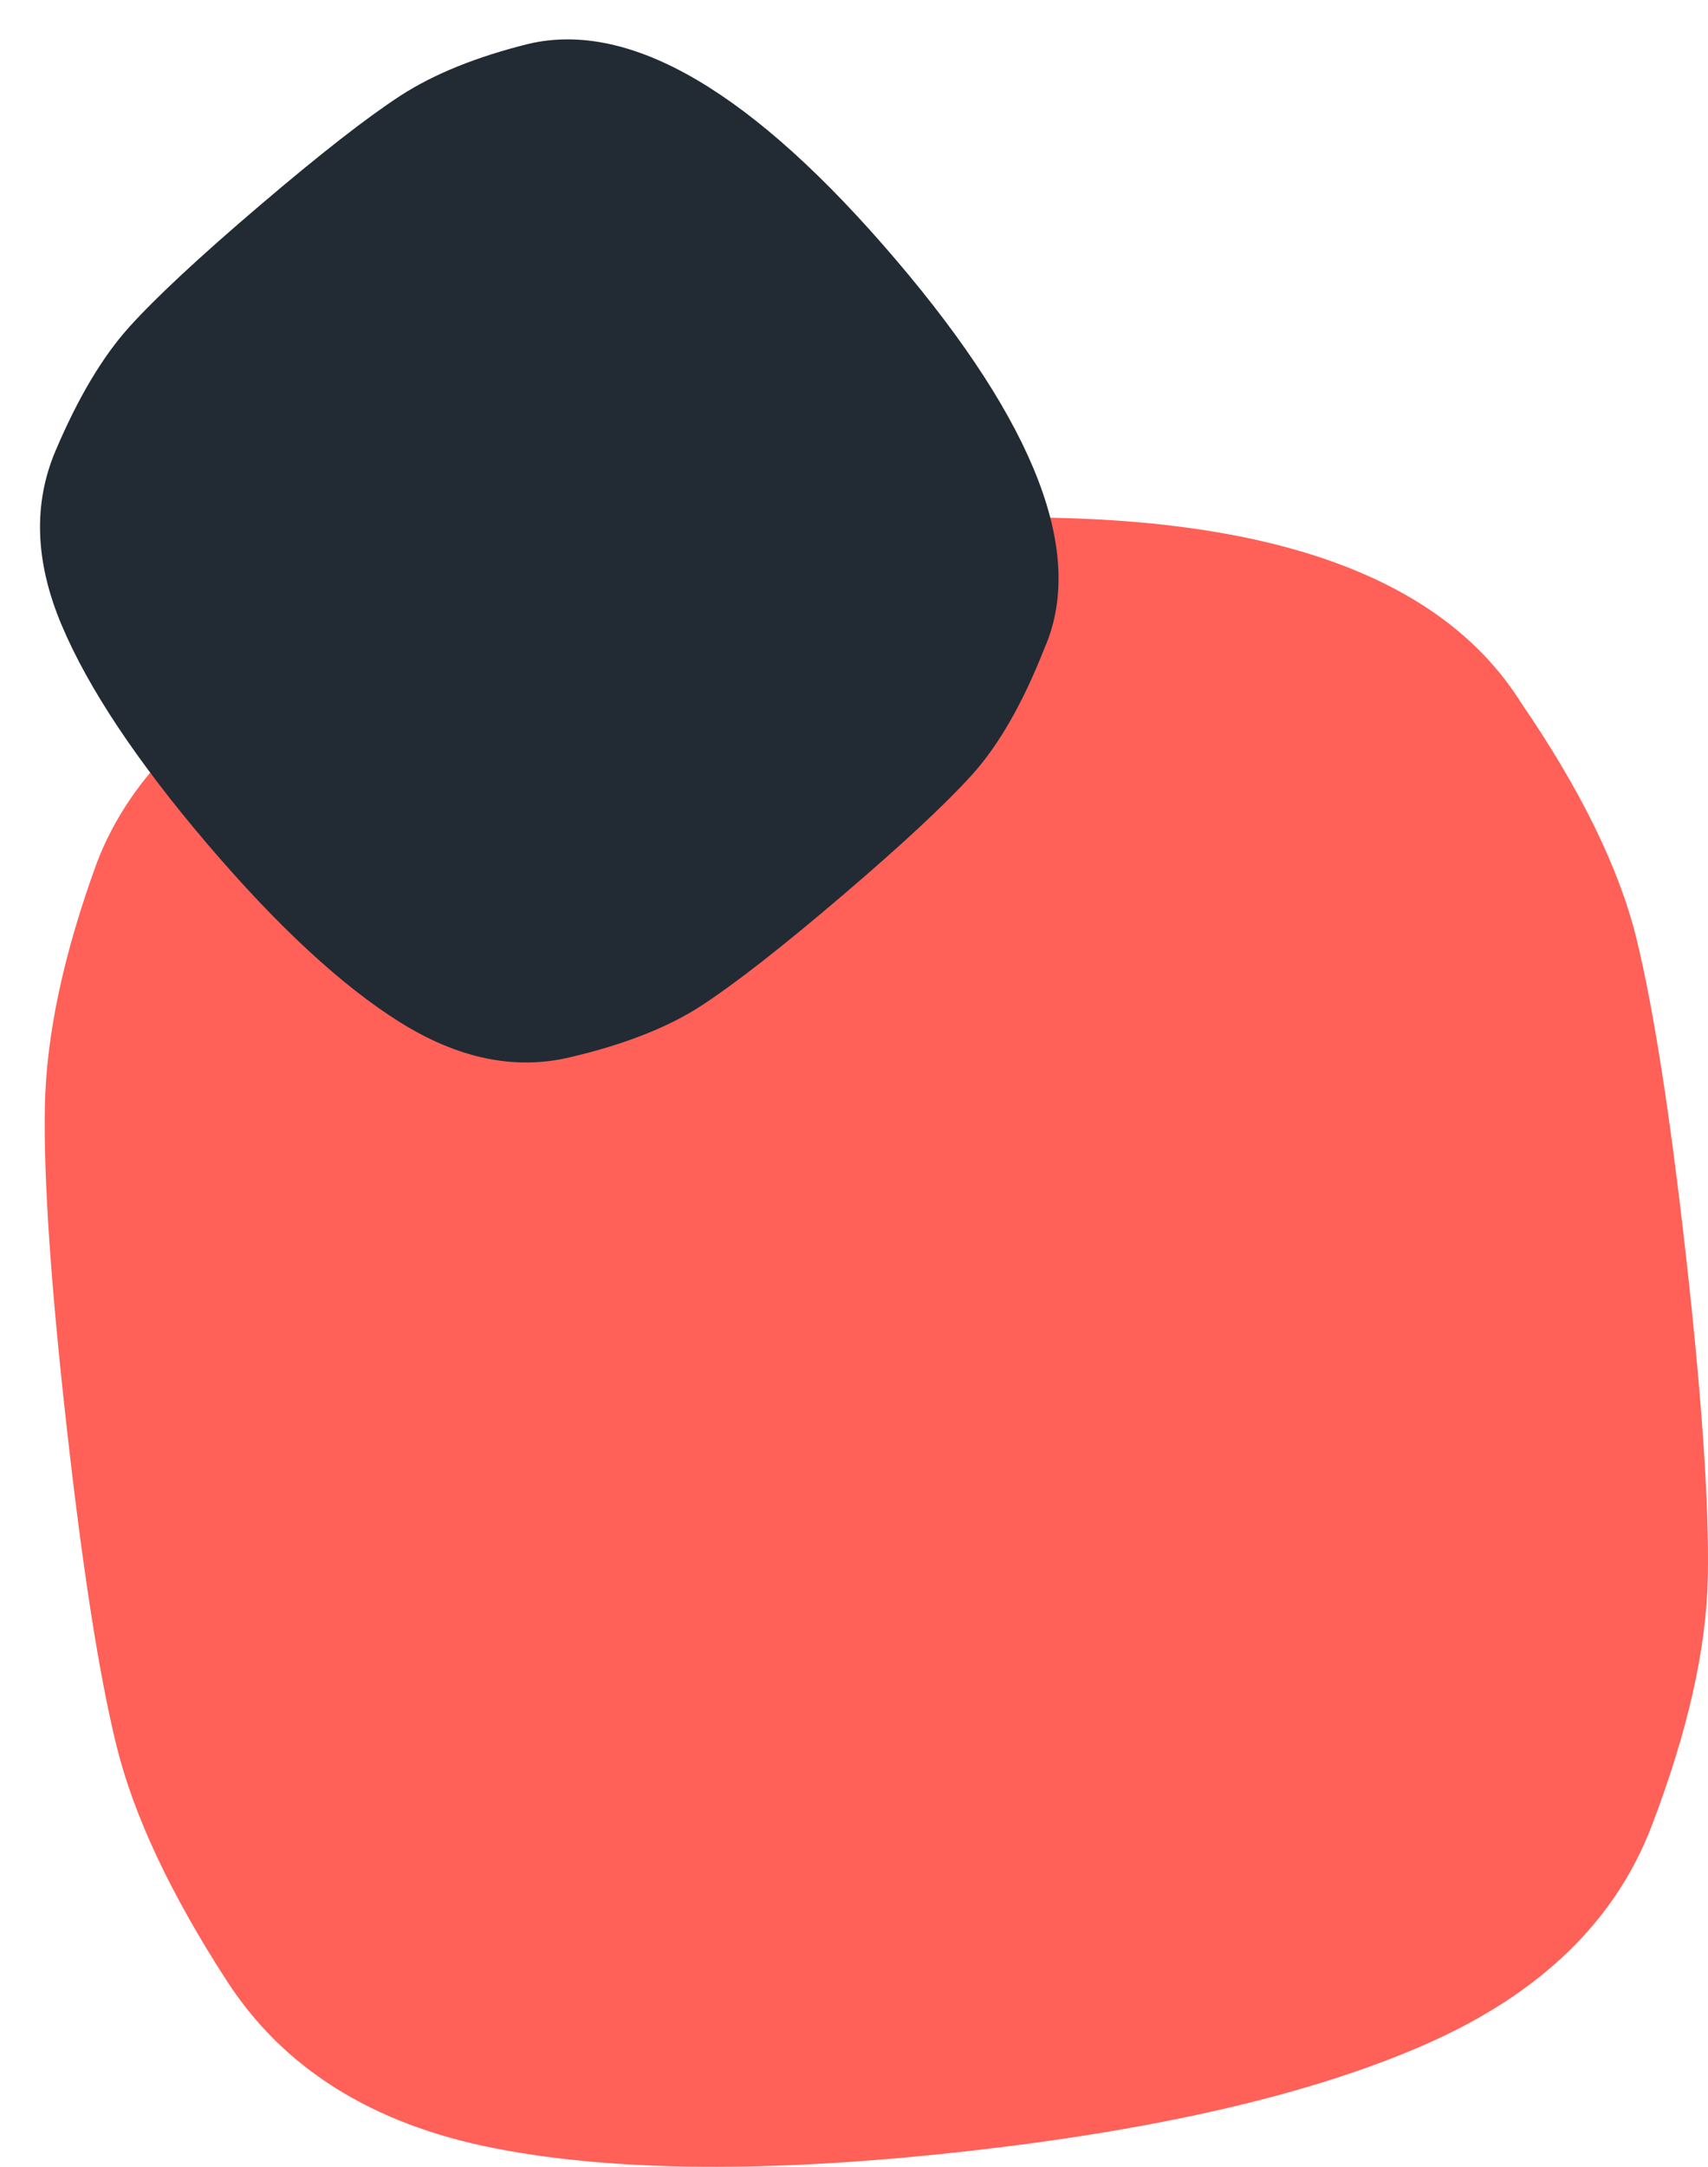
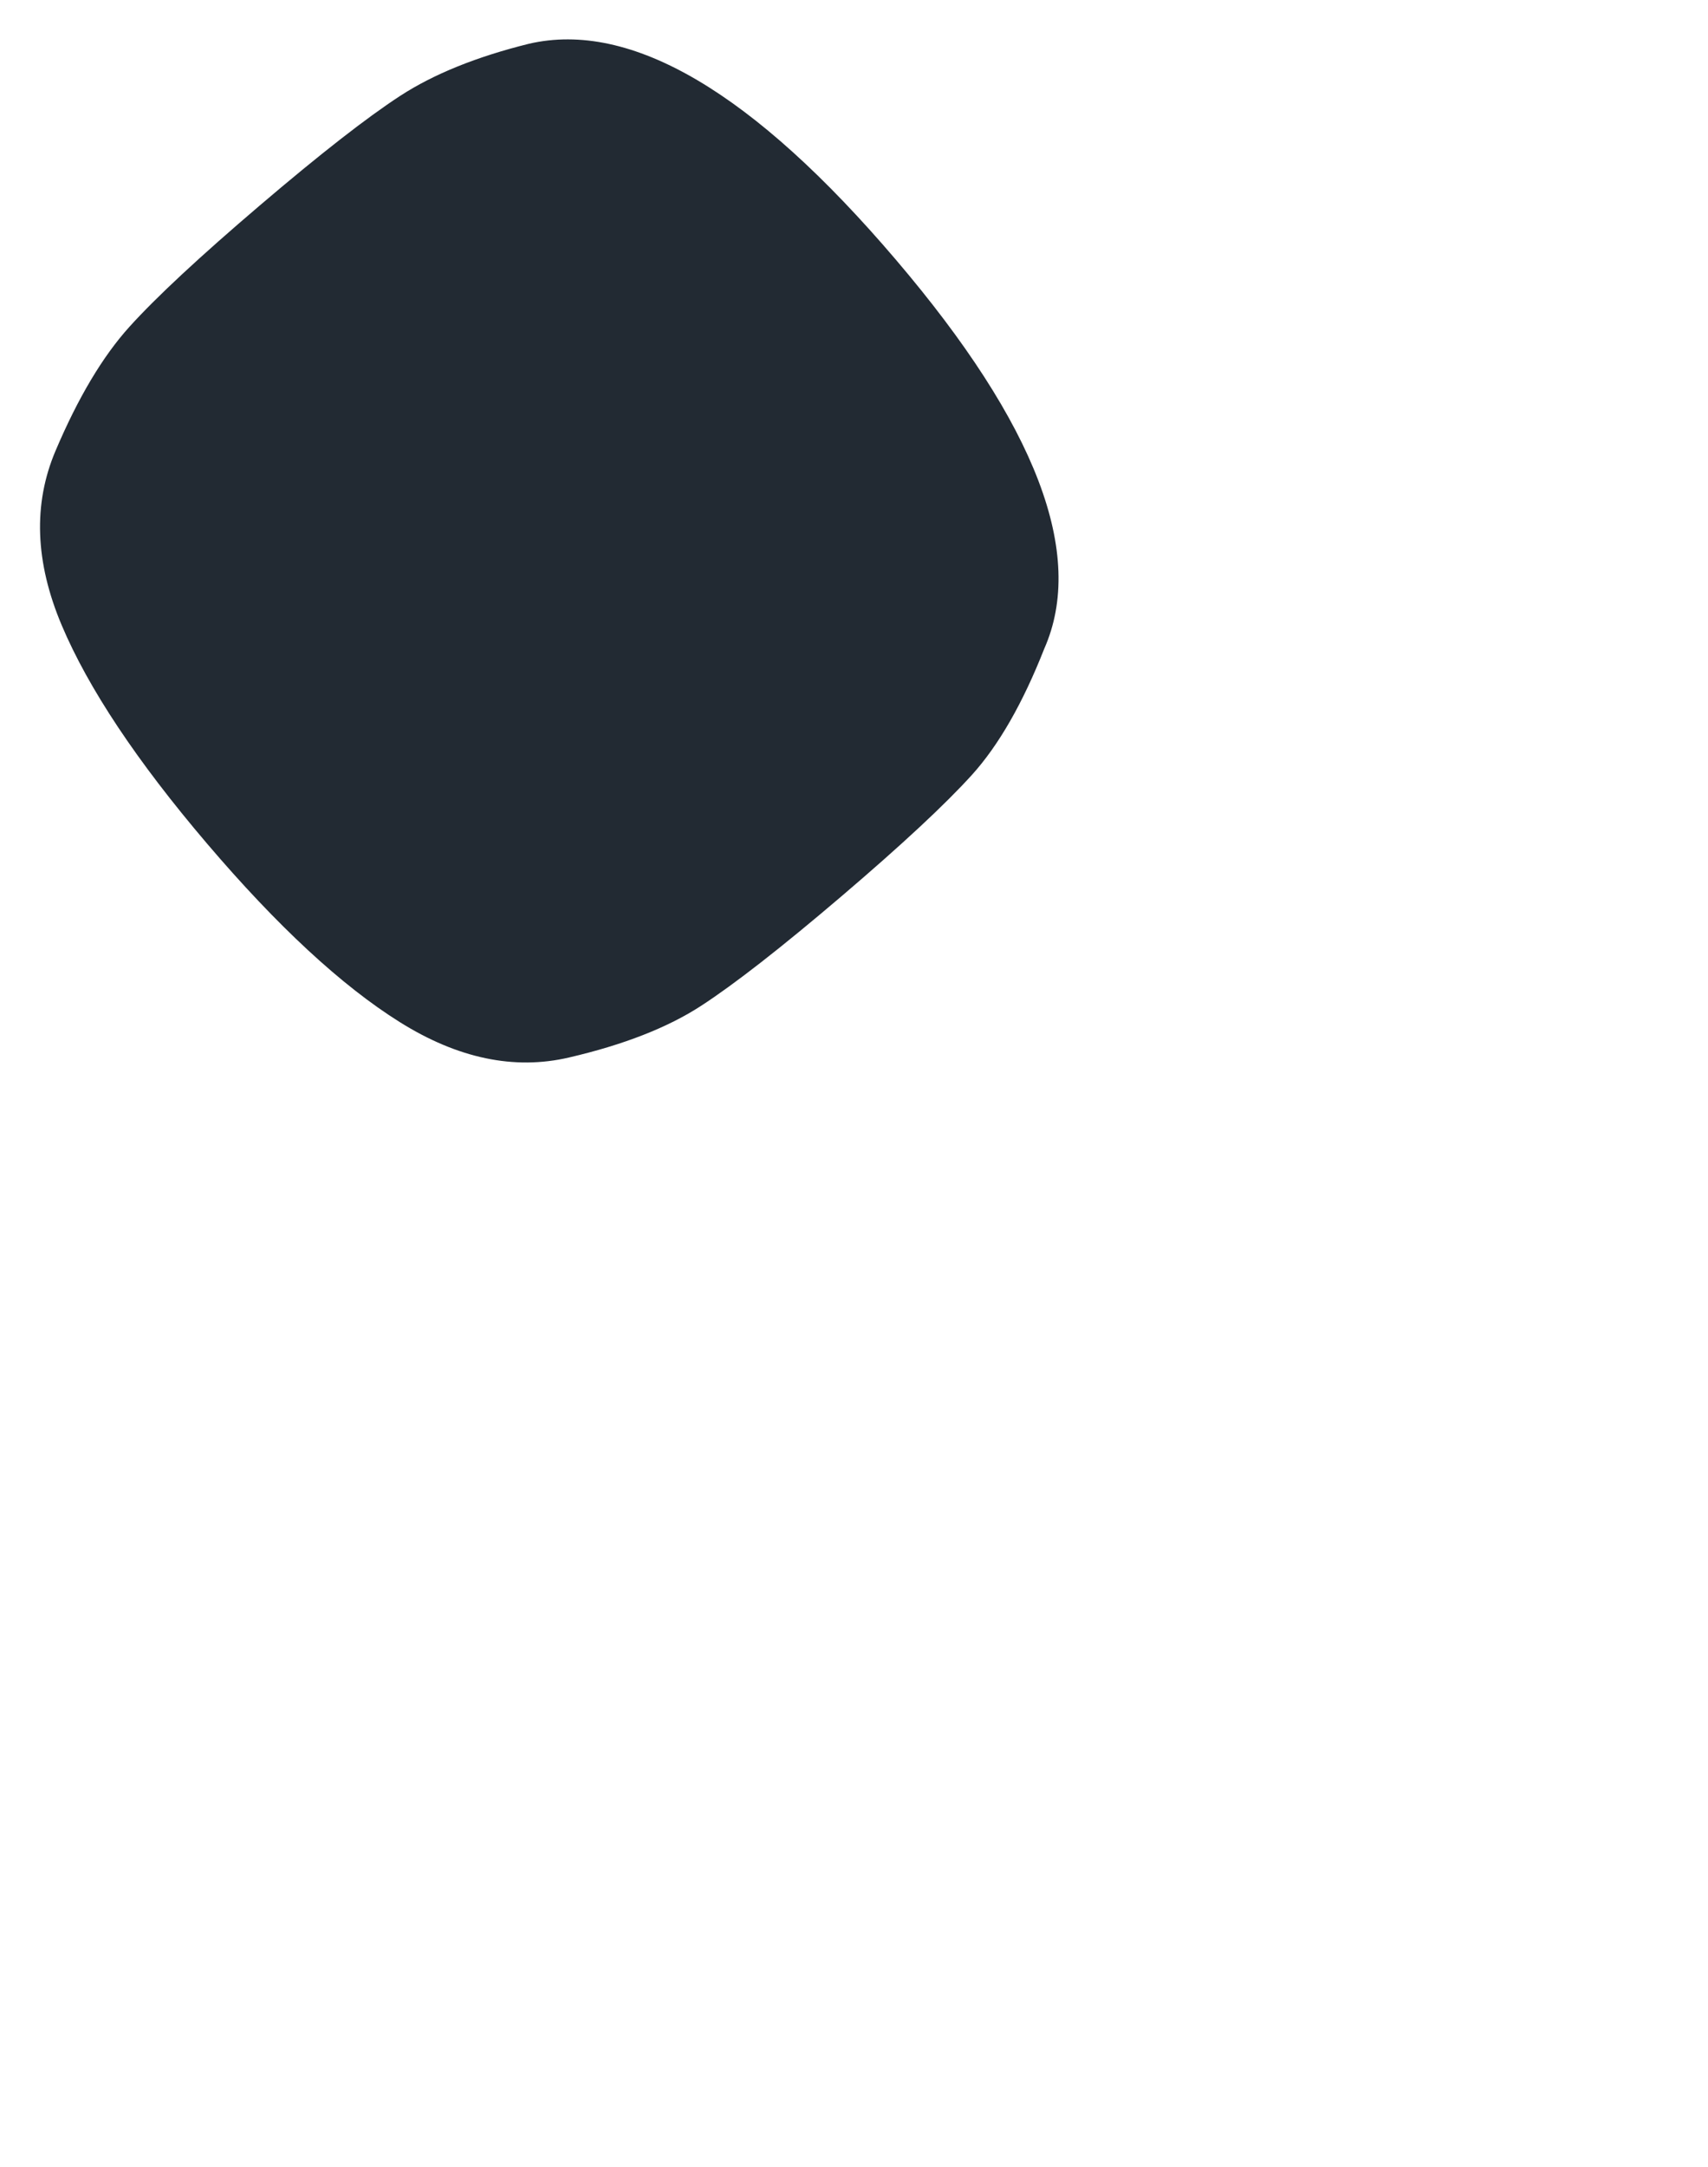
<svg xmlns="http://www.w3.org/2000/svg" width="1146" height="1453" viewBox="0 0 1146 1453" fill="none">
-   <path opacity="0.9" d="M1108.15 1224.55C1083.85 1288.02 1033.81 1336.57 958.01 1370.18C882.211 1403.79 779.173 1427.91 648.896 1442.53C518.607 1457.15 412.775 1456.46 331.4 1440.46C250.026 1424.46 190.354 1387.18 152.385 1328.61C114.406 1270.06 89.65 1217.34 78.116 1170.48C66.576 1123.68 55.472 1052.68 44.805 957.475C34.137 862.388 29.235 790.697 30.097 742.401C30.979 694.205 42.644 639.499 65.091 578.281C110.425 460.142 265.461 386.215 530.201 356.502C790.783 327.273 954.213 365.477 1020.49 471.114C1060.5 529.447 1086.3 582.048 1097.88 628.916C1109.4 675.804 1120.5 746.799 1131.19 841.902C1141.87 937.098 1146.78 1008.79 1145.9 1056.98C1145.04 1105.27 1132.45 1161.13 1108.15 1224.55Z" fill="#FF4F45" />
  <path d="M381.69 709.147C344.99 717.687 307.156 709.76 268.188 685.366C229.221 660.972 186.158 621.117 139 565.802C91.85 510.477 59.321 461.641 41.413 419.294C23.504 376.946 22.116 337.957 37.249 302.328C52.368 266.704 68.903 238.97 86.855 219.127C104.778 199.298 133.953 172.16 174.38 137.713C214.765 103.299 246.182 78.796 268.632 64.205C291.049 49.652 319.804 38.033 354.897 29.347C423.251 13.503 505.33 61.789 601.135 174.206C695.439 284.855 728.609 371.8 700.645 435.042C686.268 471.528 670.107 499.705 652.163 519.575C634.198 539.422 605.025 566.558 564.644 600.983C524.217 635.437 492.8 659.939 470.392 674.491C447.938 689.082 418.37 700.634 381.69 709.147Z" fill="#222A33" />
</svg>